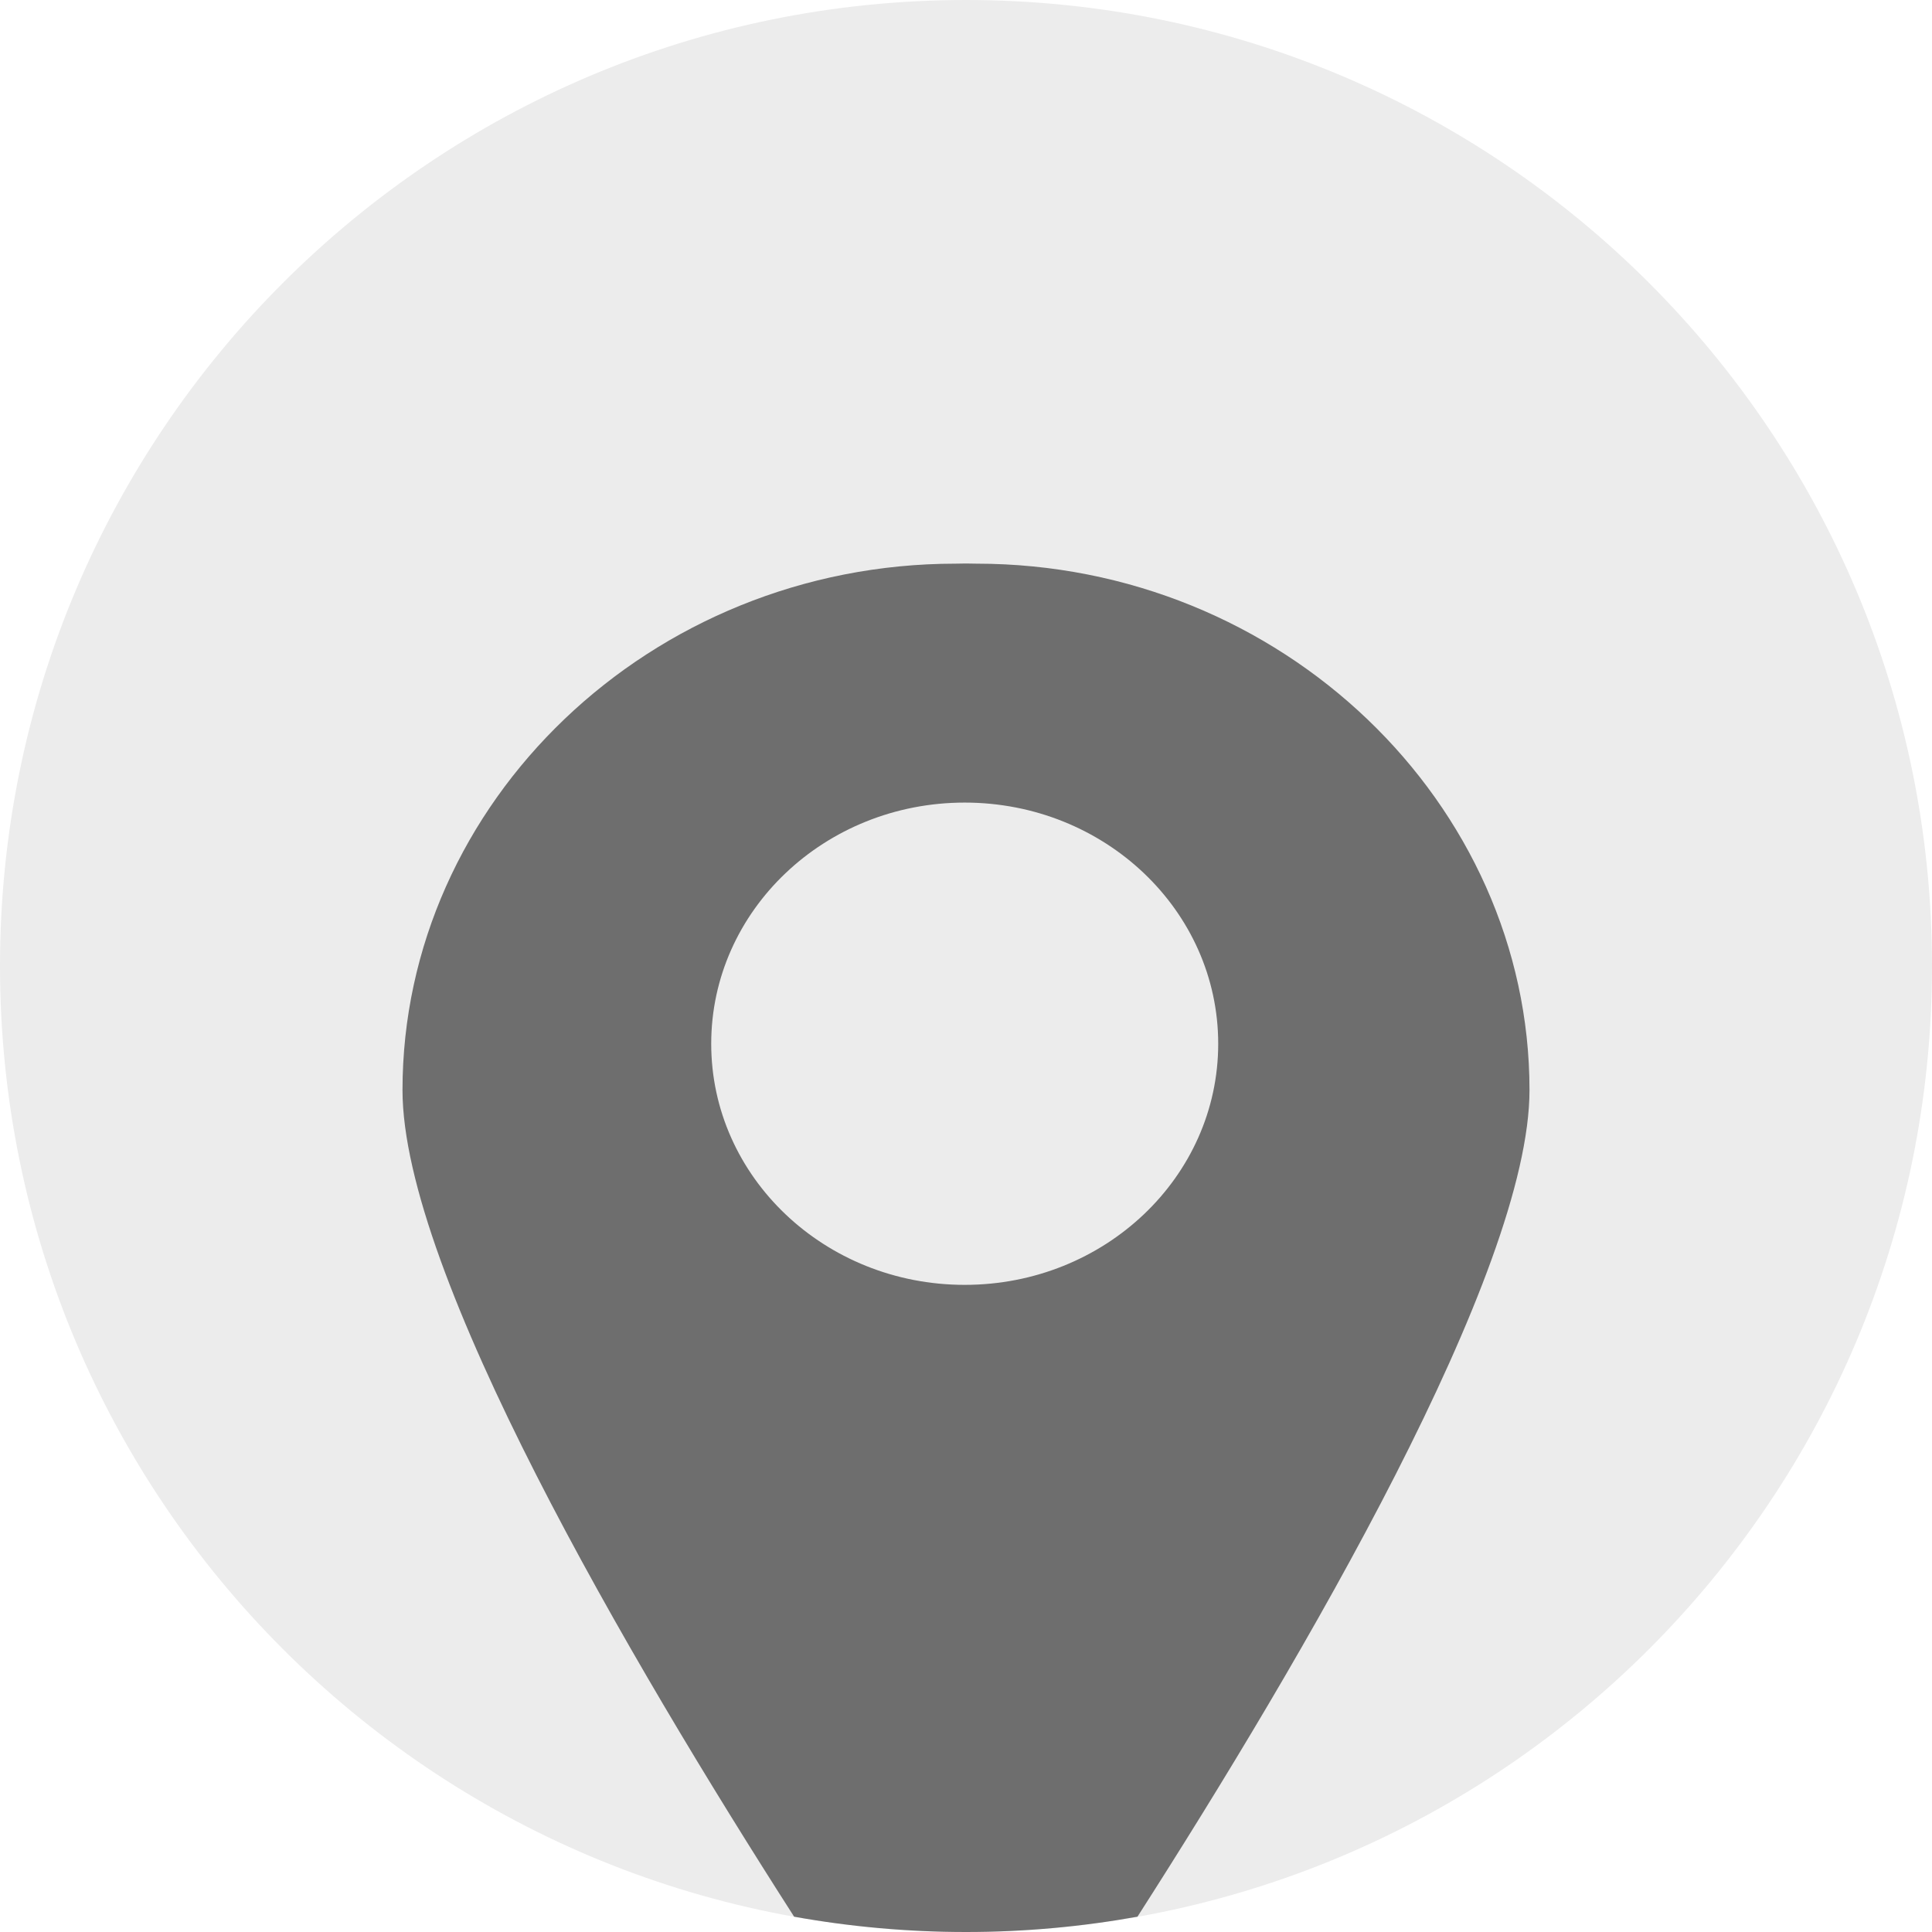
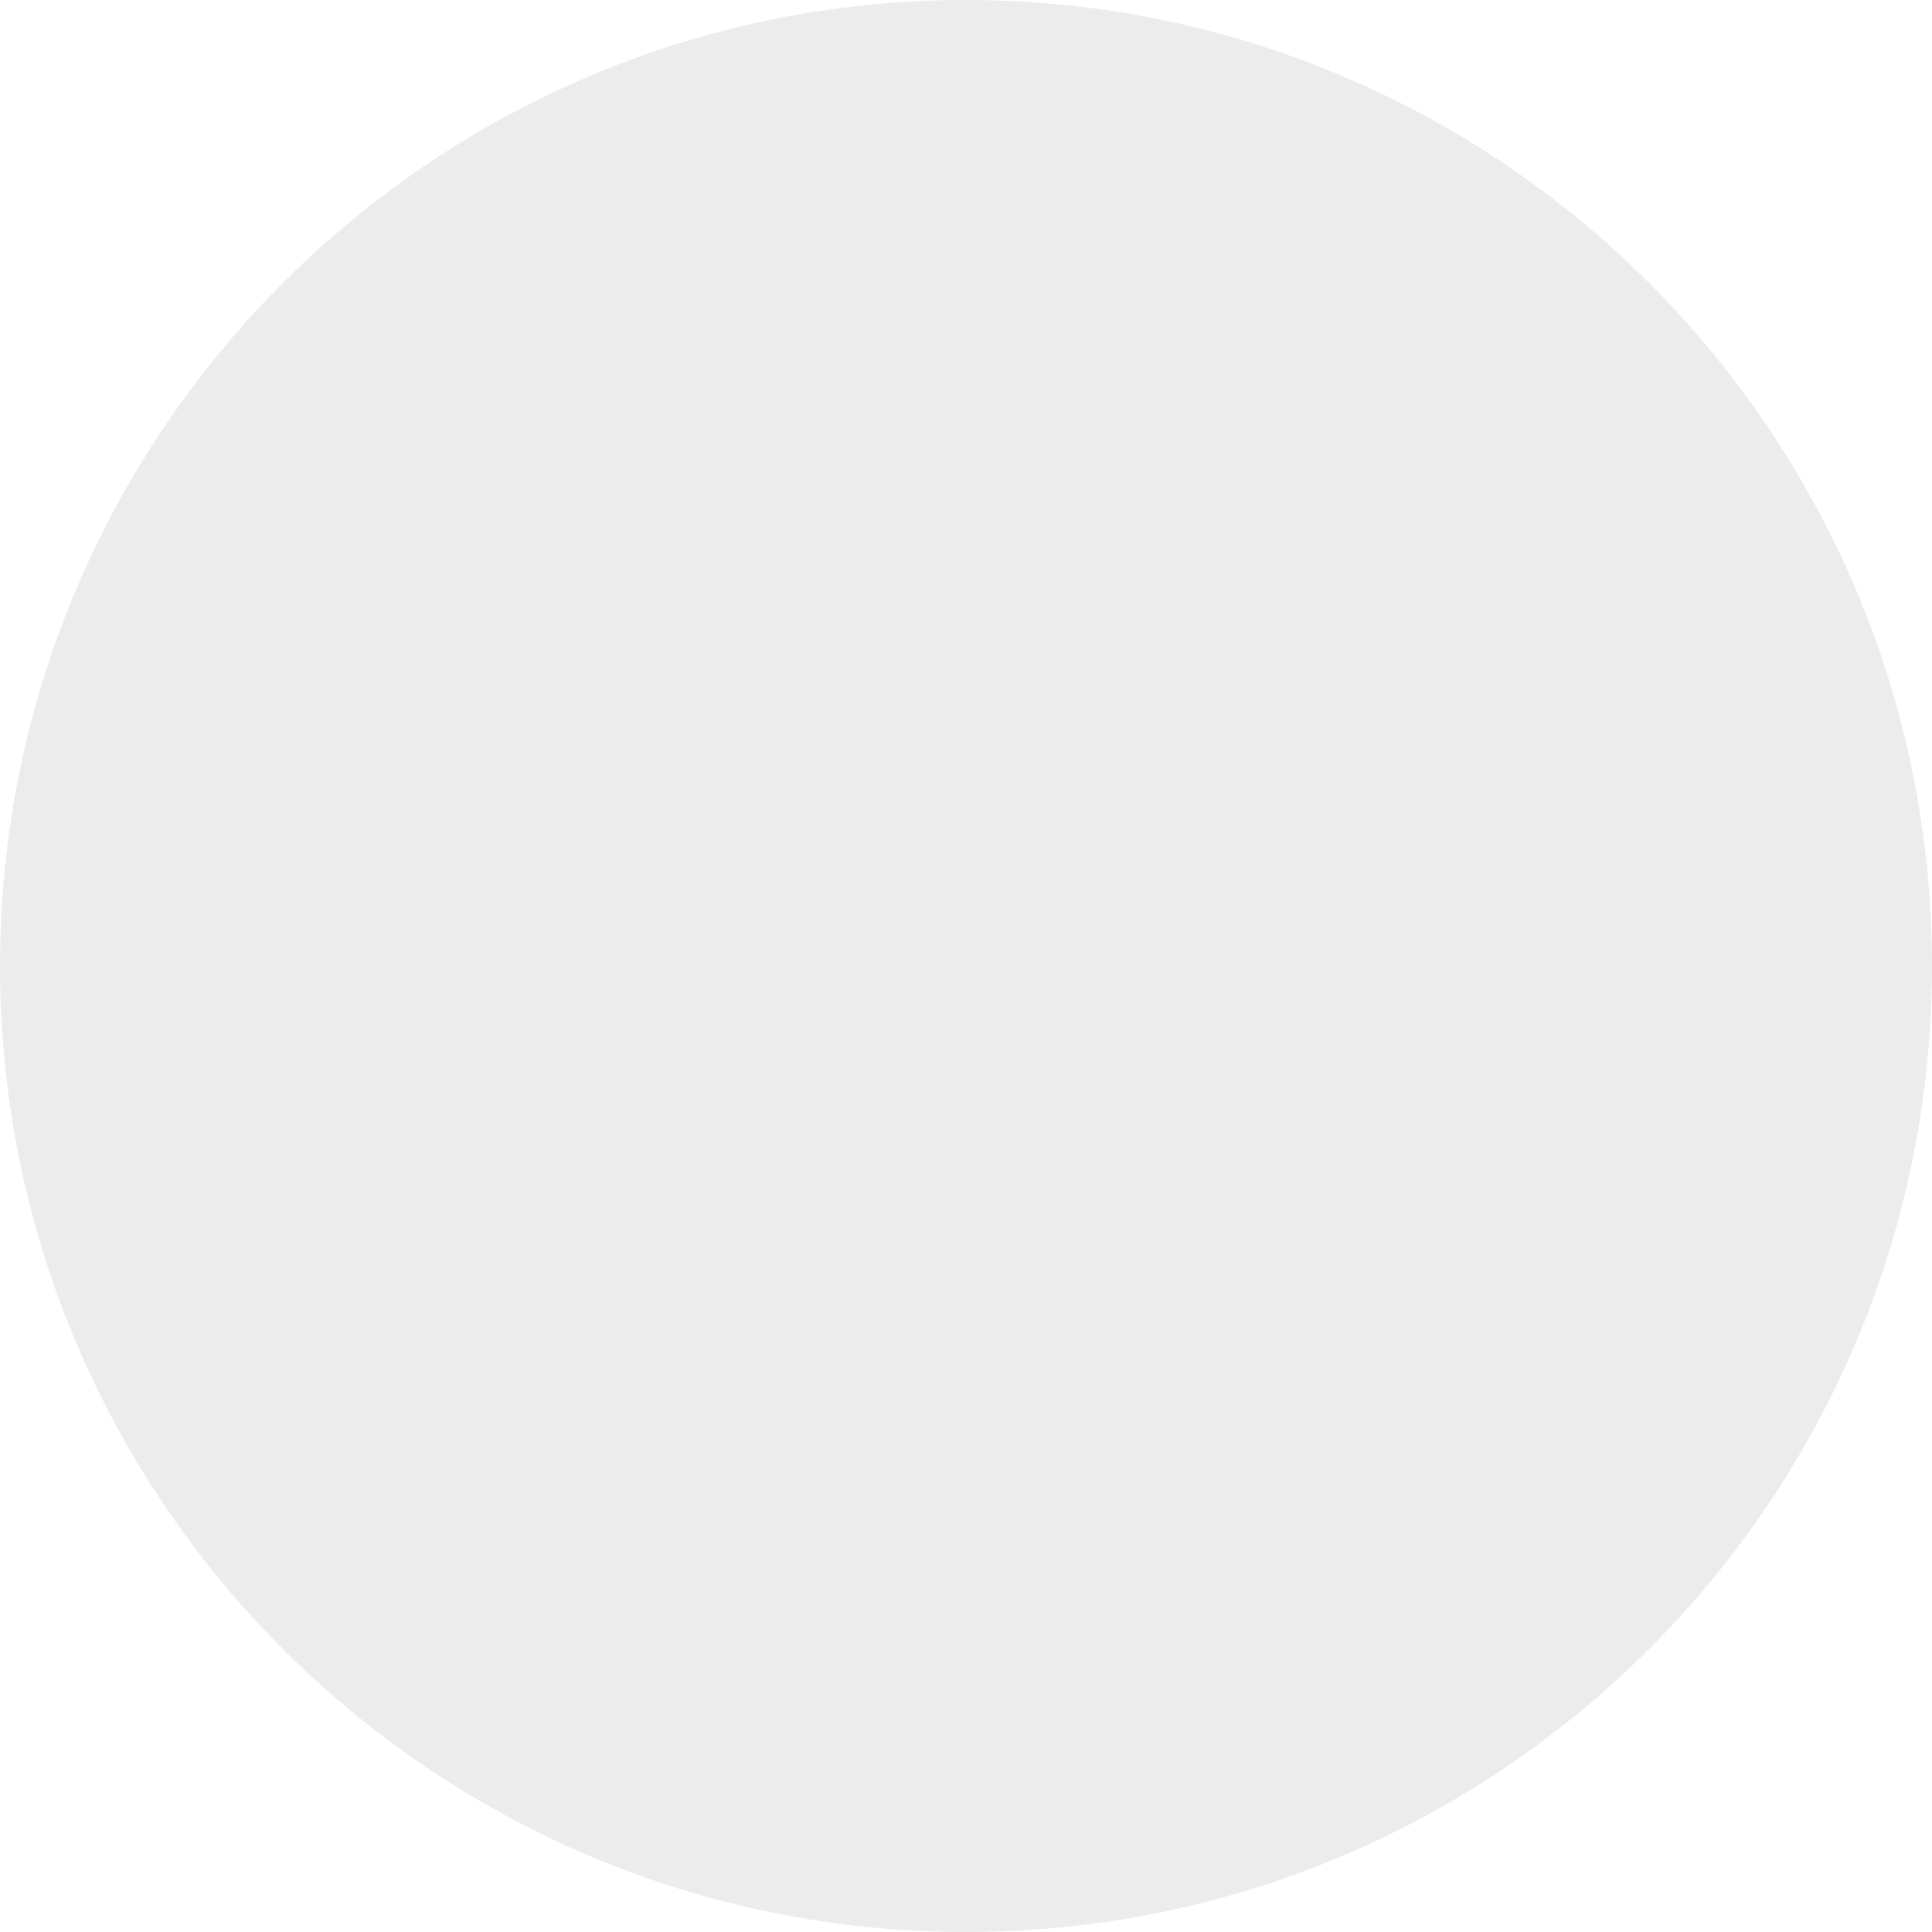
<svg xmlns="http://www.w3.org/2000/svg" viewBox="0 0 24 24" version="1.1" xml:space="preserve" x="0px" y="0px" width="24px" height="24px">
  <g>
    <path opacity="0.078" d="M 0 12 C 0 5.372 5.372 0 12 0 C 18.627 0 24 5.372 24 12 C 24 18.628 18.627 24 12 24 C 5.372 24 0 18.628 0 12 Z" fill="#000000" />
-     <path d="M 12.127 7.002 L 11.999 7 L 11.873 7.002 C 8.077 7.002 5 9.969 5 13.542 C 5 15.805 7.806 20.598 9.865 23.81 C 10.557 23.934 11.272 24 12 24 C 12.728 24 13.438 23.934 14.13 23.81 C 16.189 20.596 19 15.798 19 13.541 C 19 9.979 15.923 7.002 12.127 7.002 ZM 11.984 15.961 C 10.245 15.961 8.835 14.62 8.835 12.966 C 8.835 11.312 10.245 9.97 11.984 9.97 C 13.723 9.97 15.133 11.312 15.133 12.966 C 15.133 14.62 13.723 15.961 11.984 15.961 Z" fill="#6e6e6e" />
  </g>
</svg>